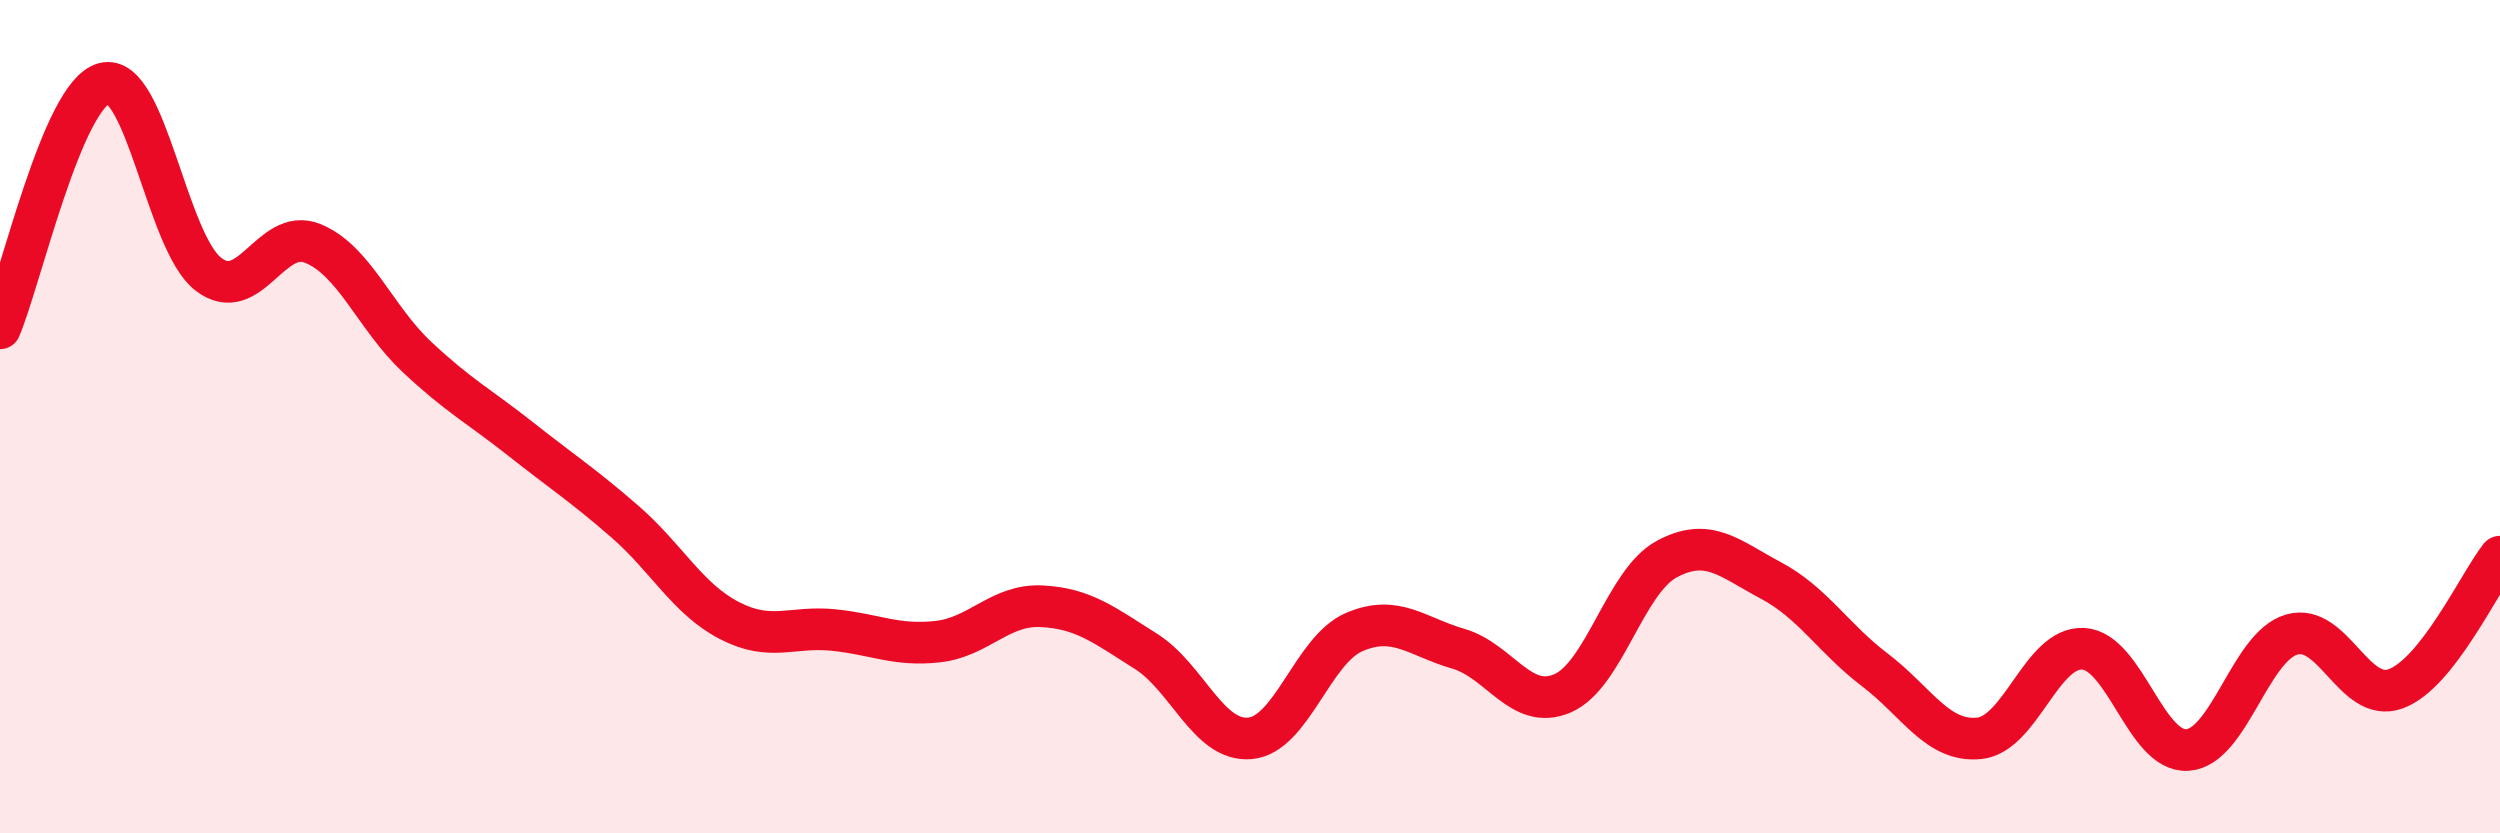
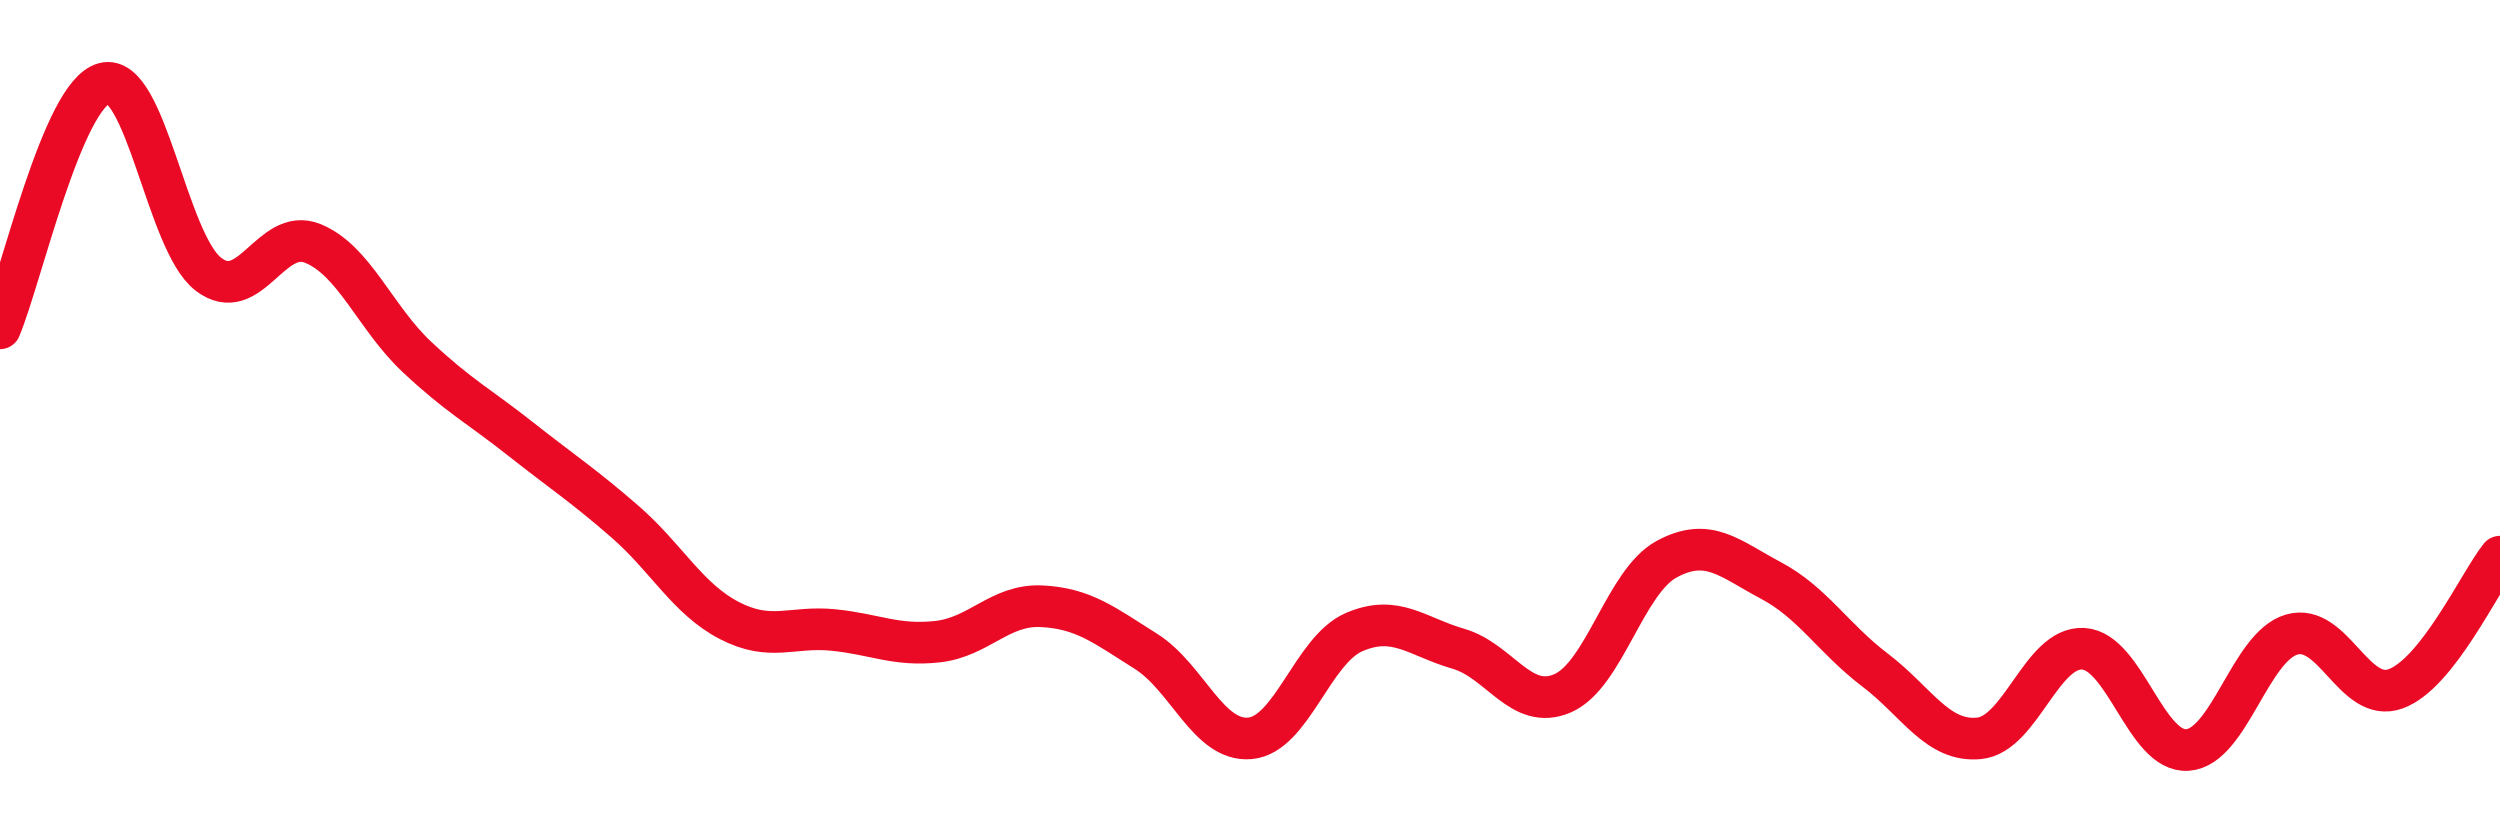
<svg xmlns="http://www.w3.org/2000/svg" width="60" height="20" viewBox="0 0 60 20">
-   <path d="M 0,7.88 C 0.5,6.7 1.5,2.26 2.5,2 C 3.5,1.74 4,5.81 5,6.58 C 6,7.35 6.5,5.44 7.5,5.84 C 8.5,6.24 9,7.62 10,8.56 C 11,9.5 11.5,9.75 12.5,10.54 C 13.5,11.33 14,11.65 15,12.52 C 16,13.39 16.5,14.37 17.5,14.89 C 18.5,15.41 19,15.02 20,15.12 C 21,15.22 21.5,15.51 22.5,15.4 C 23.5,15.29 24,14.5 25,14.55 C 26,14.6 26.5,15 27.5,15.63 C 28.5,16.26 29,17.81 30,17.72 C 31,17.63 31.5,15.6 32.5,15.17 C 33.5,14.74 34,15.28 35,15.57 C 36,15.86 36.5,17.07 37.5,16.64 C 38.5,16.21 39,13.96 40,13.42 C 41,12.88 41.5,13.4 42.5,13.93 C 43.5,14.46 44,15.32 45,16.08 C 46,16.84 46.5,17.82 47.5,17.72 C 48.5,17.62 49,15.51 50,15.57 C 51,15.63 51.5,18.07 52.5,18 C 53.5,17.93 54,15.52 55,15.23 C 56,14.94 56.5,16.9 57.5,16.53 C 58.5,16.16 59.5,13.99 60,13.36L60 20L0 20Z" fill="#EB0A25" opacity="0.1" stroke-linecap="round" stroke-linejoin="round" />
  <path d="M 0,7.88 C 0.5,6.7 1.5,2.26 2.5,2 C 3.5,1.74 4,5.81 5,6.58 C 6,7.35 6.5,5.44 7.5,5.84 C 8.5,6.24 9,7.62 10,8.56 C 11,9.5 11.5,9.75 12.5,10.54 C 13.5,11.33 14,11.65 15,12.52 C 16,13.39 16.5,14.37 17.5,14.89 C 18.5,15.41 19,15.02 20,15.12 C 21,15.22 21.5,15.51 22.5,15.4 C 23.5,15.29 24,14.5 25,14.55 C 26,14.6 26.5,15 27.5,15.63 C 28.5,16.26 29,17.81 30,17.72 C 31,17.63 31.5,15.6 32.5,15.17 C 33.5,14.74 34,15.28 35,15.57 C 36,15.86 36.5,17.07 37.5,16.64 C 38.5,16.21 39,13.96 40,13.42 C 41,12.88 41.5,13.4 42.5,13.93 C 43.5,14.46 44,15.32 45,16.08 C 46,16.84 46.5,17.82 47.5,17.72 C 48.5,17.62 49,15.51 50,15.57 C 51,15.63 51.5,18.07 52.5,18 C 53.5,17.93 54,15.52 55,15.23 C 56,14.94 56.5,16.9 57.5,16.53 C 58.5,16.16 59.5,13.99 60,13.36" stroke="#EB0A25" stroke-width="1" fill="none" stroke-linecap="round" stroke-linejoin="round" />
</svg>